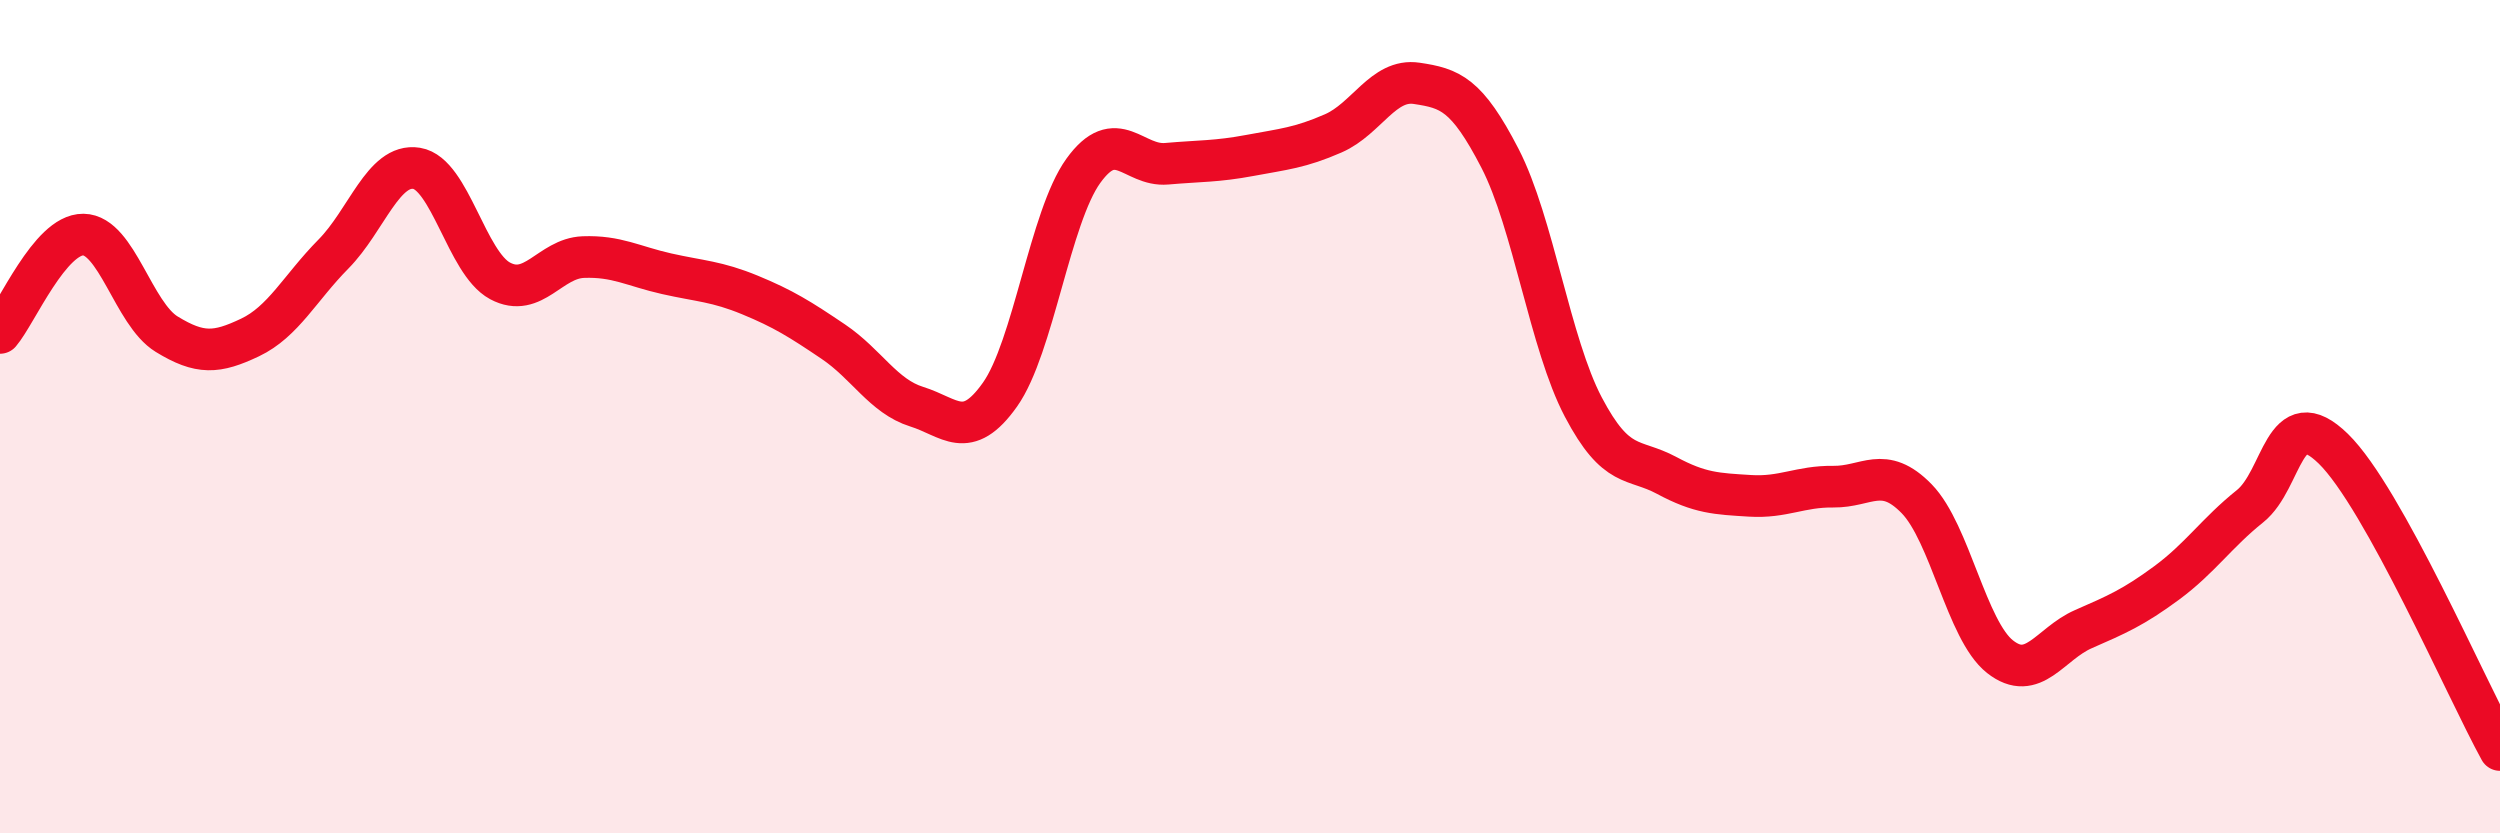
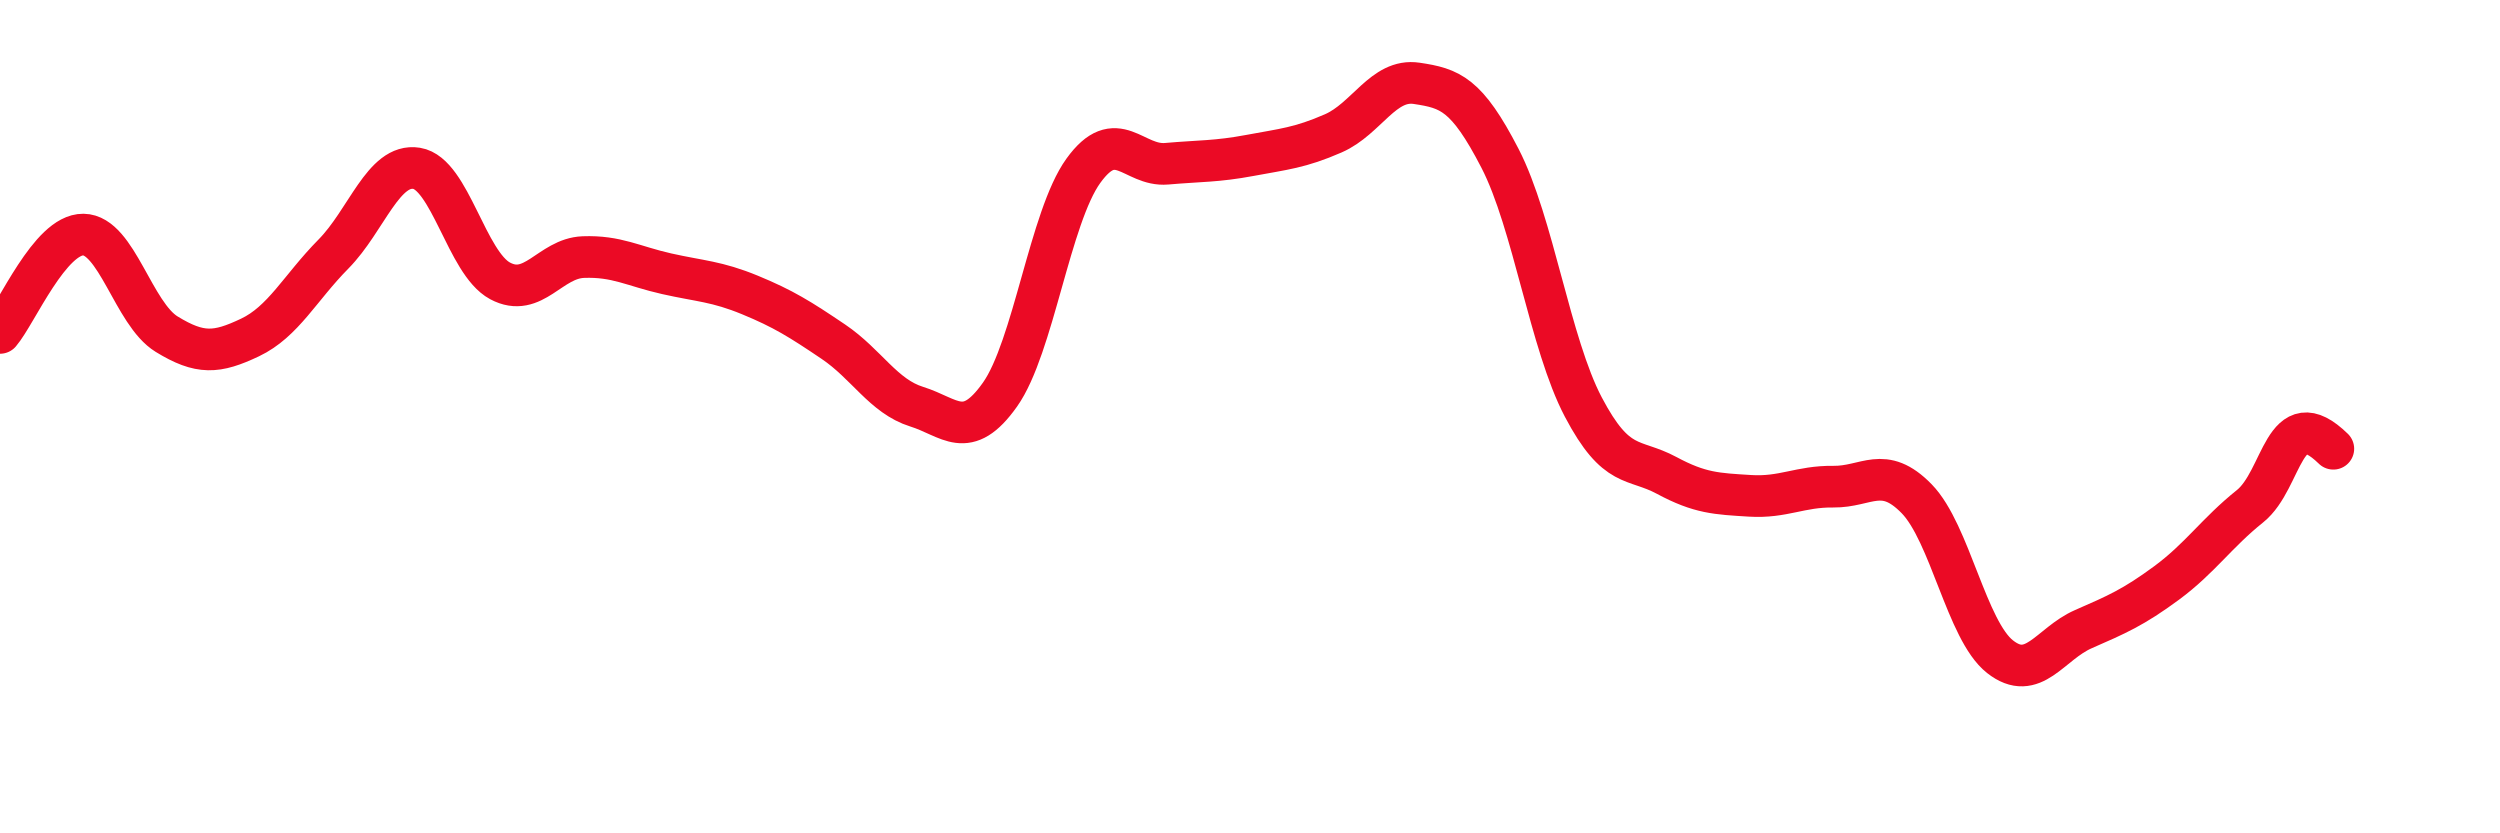
<svg xmlns="http://www.w3.org/2000/svg" width="60" height="20" viewBox="0 0 60 20">
-   <path d="M 0,7.99 C 0.4,7.52 1.2,5.62 2,5.63 C 2.8,5.64 3.2,7.53 4,8.02 C 4.8,8.51 5.2,8.48 6,8.1 C 6.8,7.72 7.2,6.91 8,6.1 C 8.8,5.29 9.2,3.91 10,4.04 C 10.8,4.17 11.2,6.31 12,6.74 C 12.8,7.17 13.2,6.2 14,6.17 C 14.8,6.14 15.2,6.39 16,6.57 C 16.8,6.75 17.2,6.75 18,7.08 C 18.8,7.41 19.2,7.66 20,8.2 C 20.8,8.74 21.2,9.51 22,9.76 C 22.8,10.01 23.2,10.6 24,9.47 C 24.8,8.34 25.2,5.21 26,4.1 C 26.8,2.99 27.2,4 28,3.93 C 28.8,3.86 29.2,3.88 30,3.73 C 30.8,3.58 31.2,3.55 32,3.2 C 32.8,2.85 33.2,1.88 34,2 C 34.8,2.12 35.2,2.25 36,3.8 C 36.8,5.35 37.2,8.25 38,9.77 C 38.8,11.29 39.2,10.98 40,11.41 C 40.8,11.84 41.2,11.85 42,11.9 C 42.8,11.95 43.2,11.67 44,11.68 C 44.8,11.69 45.2,11.15 46,11.97 C 46.8,12.79 47.2,15.13 48,15.76 C 48.8,16.39 49.2,15.45 50,15.1 C 50.8,14.75 51.2,14.58 52,13.99 C 52.8,13.4 53.2,12.79 54,12.15 C 54.8,11.51 54.8,9.6 56,10.77 C 57.2,11.94 59.2,16.55 60,18L60 20L0 20Z" fill="#EB0A25" opacity="0.1" stroke-linecap="round" stroke-linejoin="round" />
-   <path d="M 0,7.99 C 0.4,7.52 1.2,5.62 2,5.63 C 2.8,5.64 3.2,7.53 4,8.02 C 4.8,8.51 5.2,8.48 6,8.1 C 6.8,7.72 7.2,6.91 8,6.1 C 8.8,5.29 9.2,3.91 10,4.04 C 10.8,4.17 11.2,6.31 12,6.74 C 12.8,7.17 13.2,6.2 14,6.17 C 14.8,6.14 15.2,6.39 16,6.57 C 16.8,6.75 17.2,6.75 18,7.08 C 18.8,7.41 19.2,7.66 20,8.2 C 20.8,8.74 21.2,9.51 22,9.76 C 22.8,10.01 23.2,10.6 24,9.47 C 24.8,8.34 25.2,5.21 26,4.1 C 26.8,2.99 27.2,4 28,3.93 C 28.8,3.86 29.2,3.88 30,3.73 C 30.8,3.58 31.2,3.55 32,3.2 C 32.8,2.85 33.2,1.88 34,2 C 34.8,2.12 35.2,2.25 36,3.8 C 36.8,5.35 37.2,8.25 38,9.77 C 38.8,11.29 39.2,10.98 40,11.41 C 40.8,11.84 41.2,11.85 42,11.9 C 42.8,11.95 43.2,11.67 44,11.68 C 44.8,11.69 45.2,11.15 46,11.97 C 46.8,12.79 47.2,15.13 48,15.76 C 48.8,16.39 49.2,15.45 50,15.1 C 50.8,14.75 51.2,14.58 52,13.99 C 52.8,13.4 53.2,12.79 54,12.15 C 54.8,11.51 54.8,9.6 56,10.77 C 57.2,11.94 59.2,16.55 60,18" stroke="#EB0A25" stroke-width="1" fill="none" stroke-linecap="round" stroke-linejoin="round" />
+   <path d="M 0,7.99 C 0.4,7.52 1.2,5.62 2,5.63 C 2.8,5.64 3.2,7.53 4,8.02 C 4.8,8.51 5.2,8.48 6,8.1 C 6.8,7.72 7.2,6.91 8,6.1 C 8.8,5.29 9.2,3.91 10,4.04 C 10.8,4.17 11.2,6.31 12,6.74 C 12.8,7.17 13.2,6.2 14,6.17 C 14.8,6.14 15.2,6.39 16,6.57 C 16.8,6.75 17.2,6.75 18,7.08 C 18.8,7.41 19.2,7.66 20,8.2 C 20.8,8.74 21.2,9.51 22,9.76 C 22.8,10.01 23.2,10.6 24,9.47 C 24.8,8.34 25.2,5.21 26,4.1 C 26.8,2.99 27.2,4 28,3.93 C 28.8,3.86 29.2,3.88 30,3.73 C 30.8,3.58 31.2,3.55 32,3.2 C 32.8,2.85 33.2,1.88 34,2 C 34.8,2.12 35.2,2.25 36,3.8 C 36.8,5.35 37.2,8.25 38,9.77 C 38.8,11.29 39.2,10.98 40,11.41 C 40.8,11.84 41.2,11.85 42,11.9 C 42.8,11.95 43.2,11.67 44,11.68 C 44.8,11.69 45.2,11.15 46,11.97 C 46.8,12.79 47.2,15.13 48,15.76 C 48.8,16.39 49.2,15.45 50,15.1 C 50.8,14.75 51.2,14.58 52,13.99 C 52.8,13.4 53.2,12.79 54,12.15 C 54.8,11.51 54.8,9.6 56,10.77 " stroke="#EB0A25" stroke-width="1" fill="none" stroke-linecap="round" stroke-linejoin="round" />
</svg>